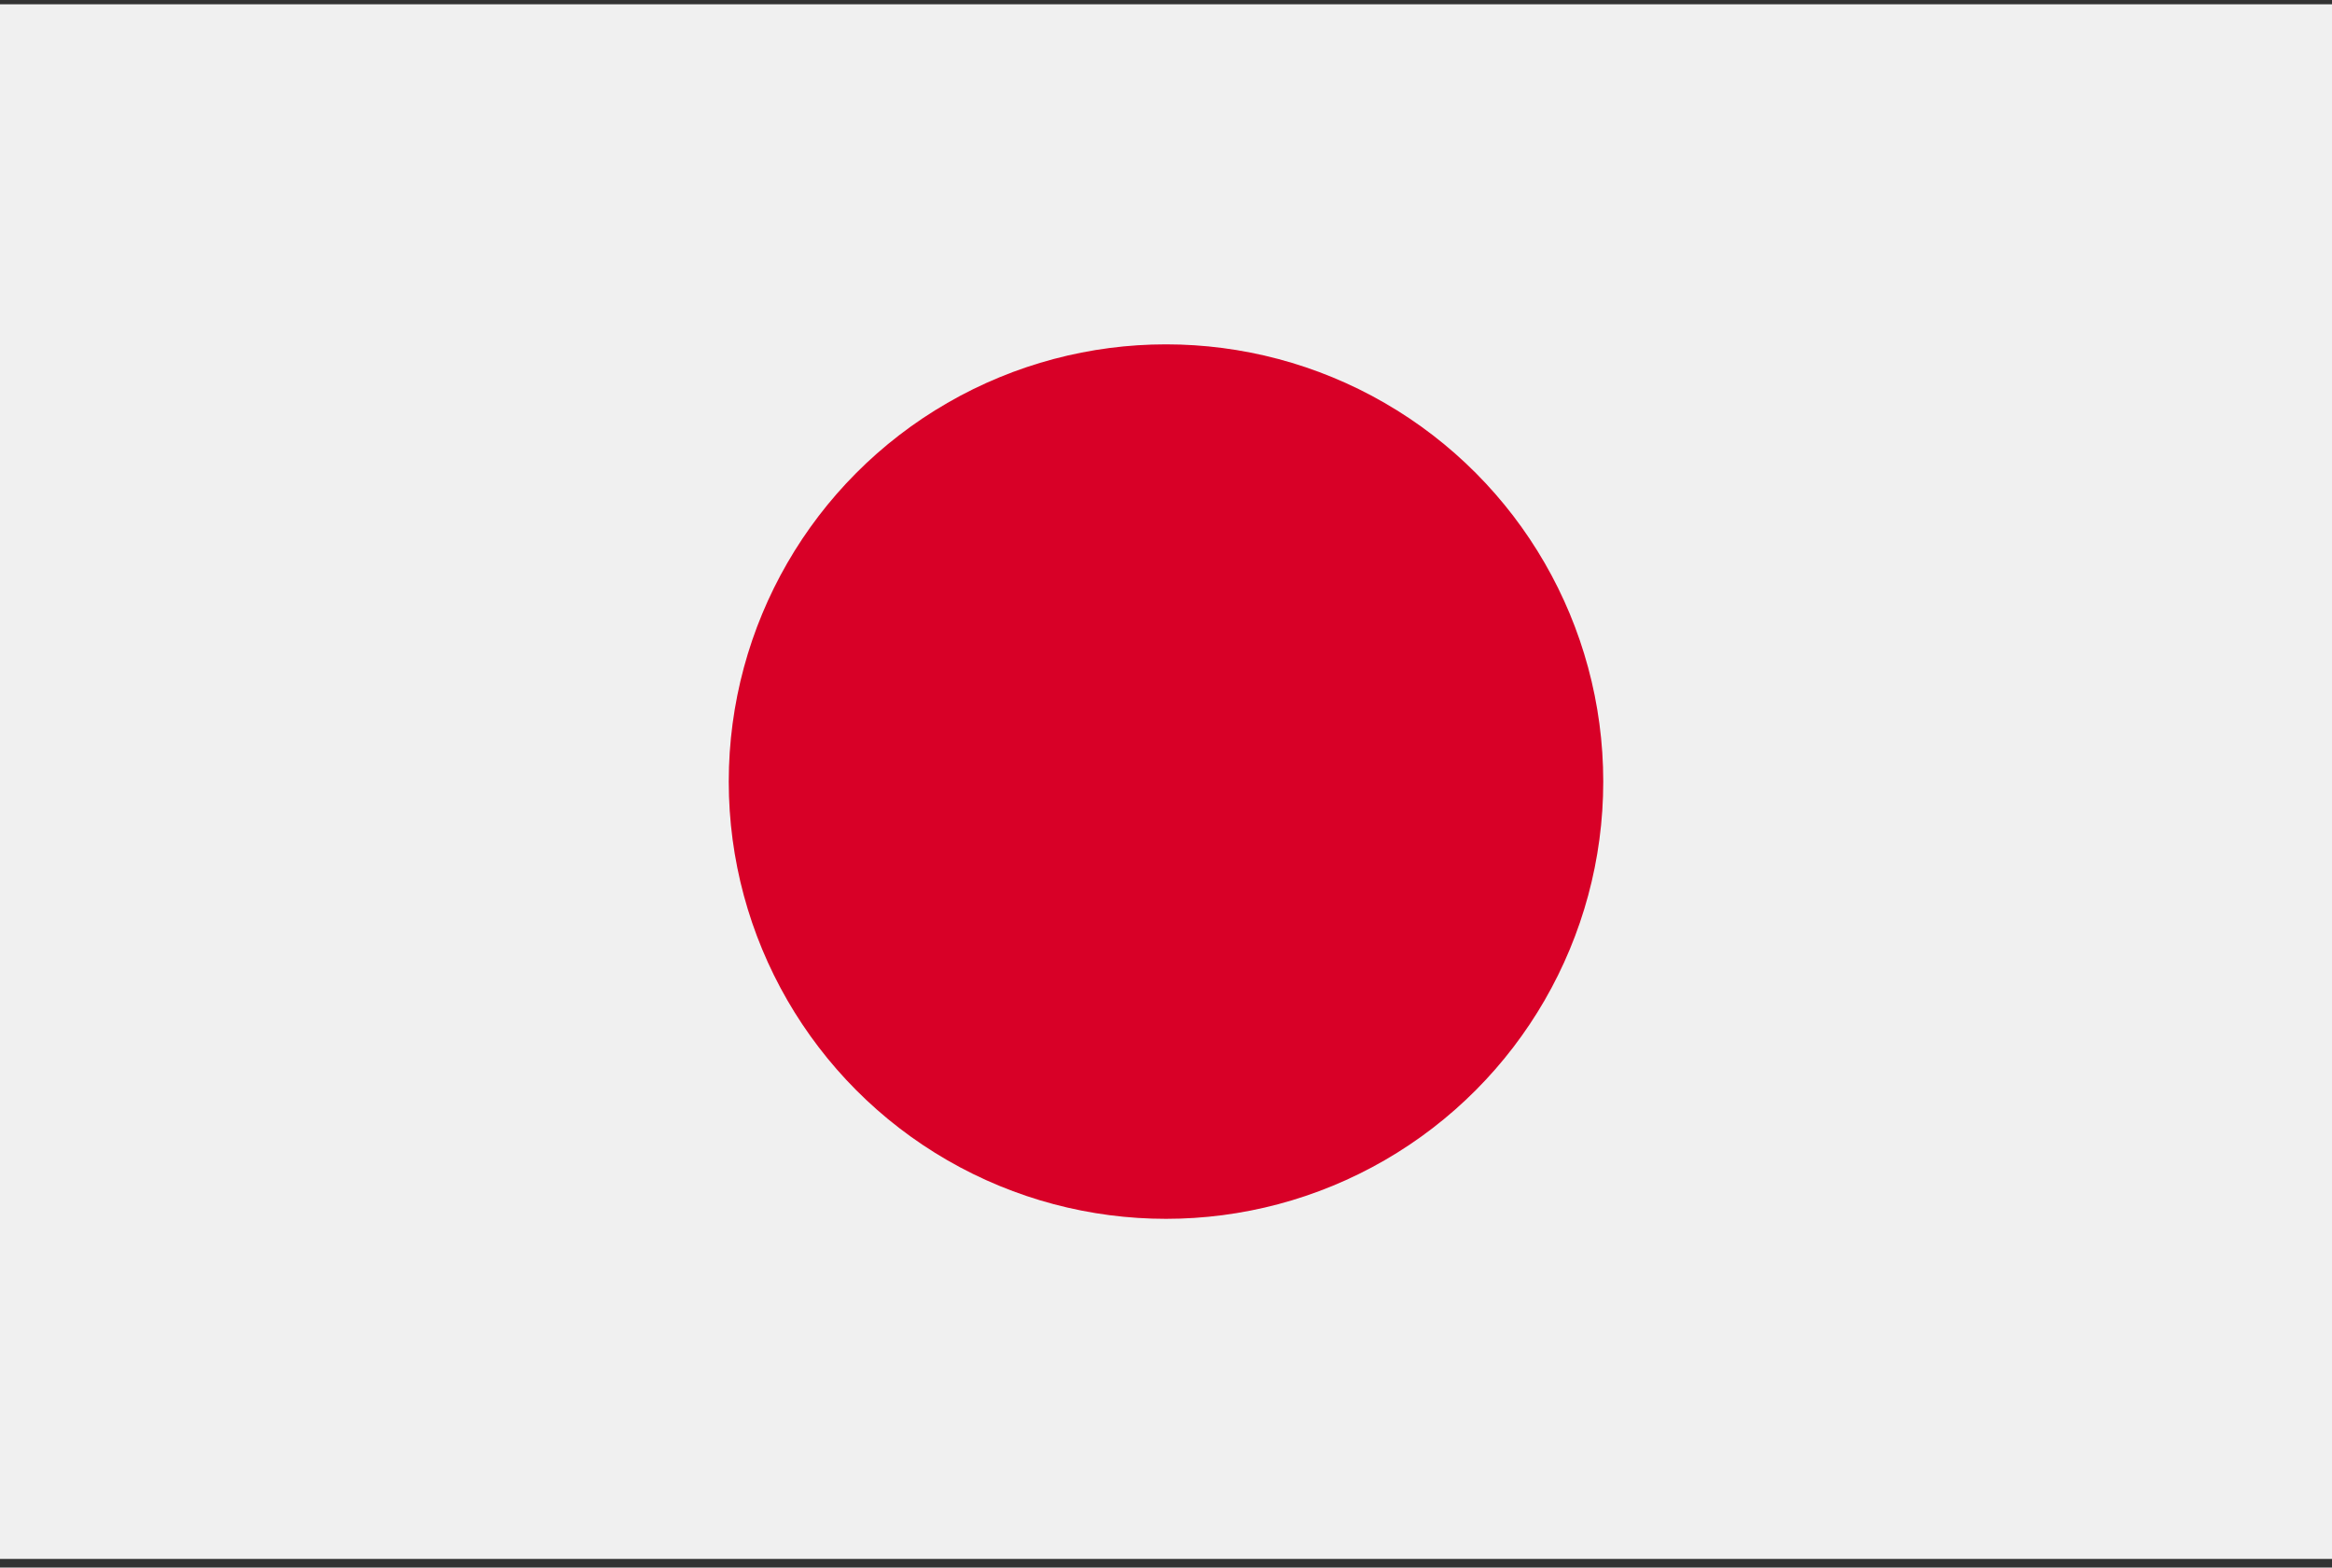
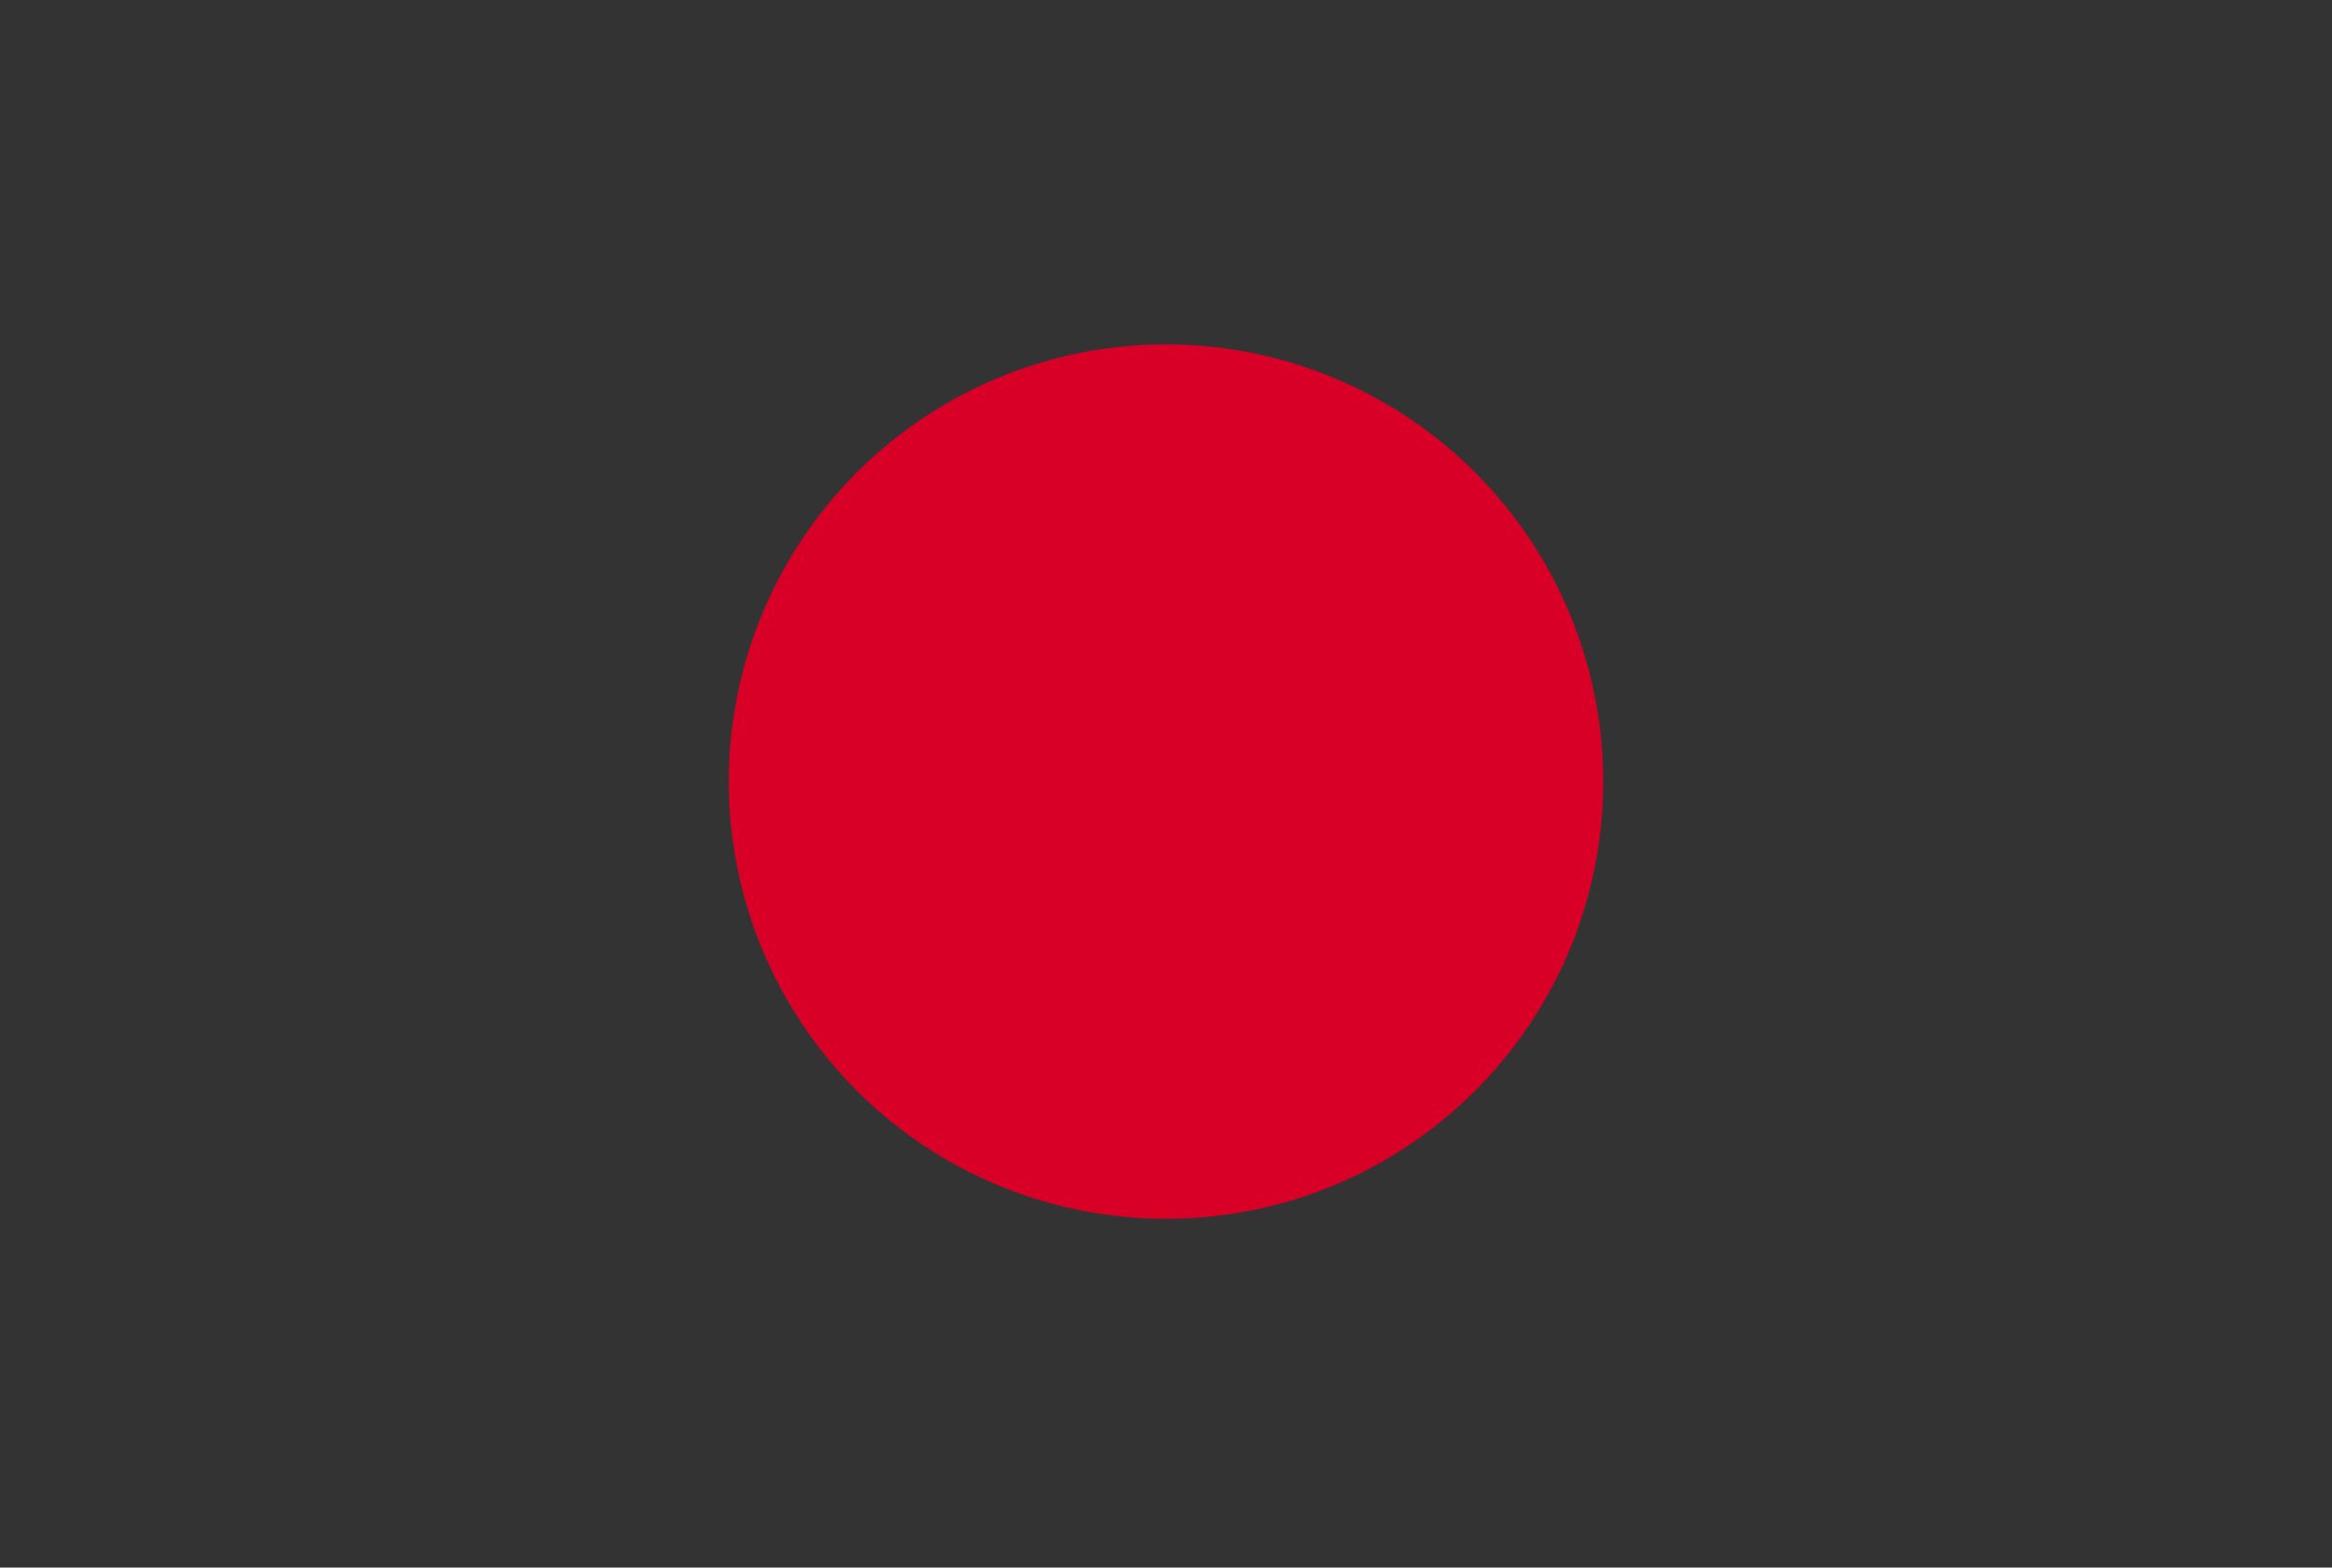
<svg xmlns="http://www.w3.org/2000/svg" width="180px" height="121px" viewBox="0 0 180 121" version="1.1">
  <rect x="0" y="0" width="180" height="121" fill="#333333" stroke="none" />
  <g id="Page-1" stroke="none" stroke-width="1" fill="none" fill-rule="evenodd">
    <g id="ja" transform="translate(0, 0.331)" fill-rule="nonzero">
-       <rect id="Rectangle" fill="#F0F0F0" x="0" y="0" width="180" height="120" />
      <circle id="Oval" fill="#D80027" cx="90" cy="59.999" r="33.75" />
    </g>
  </g>
</svg>